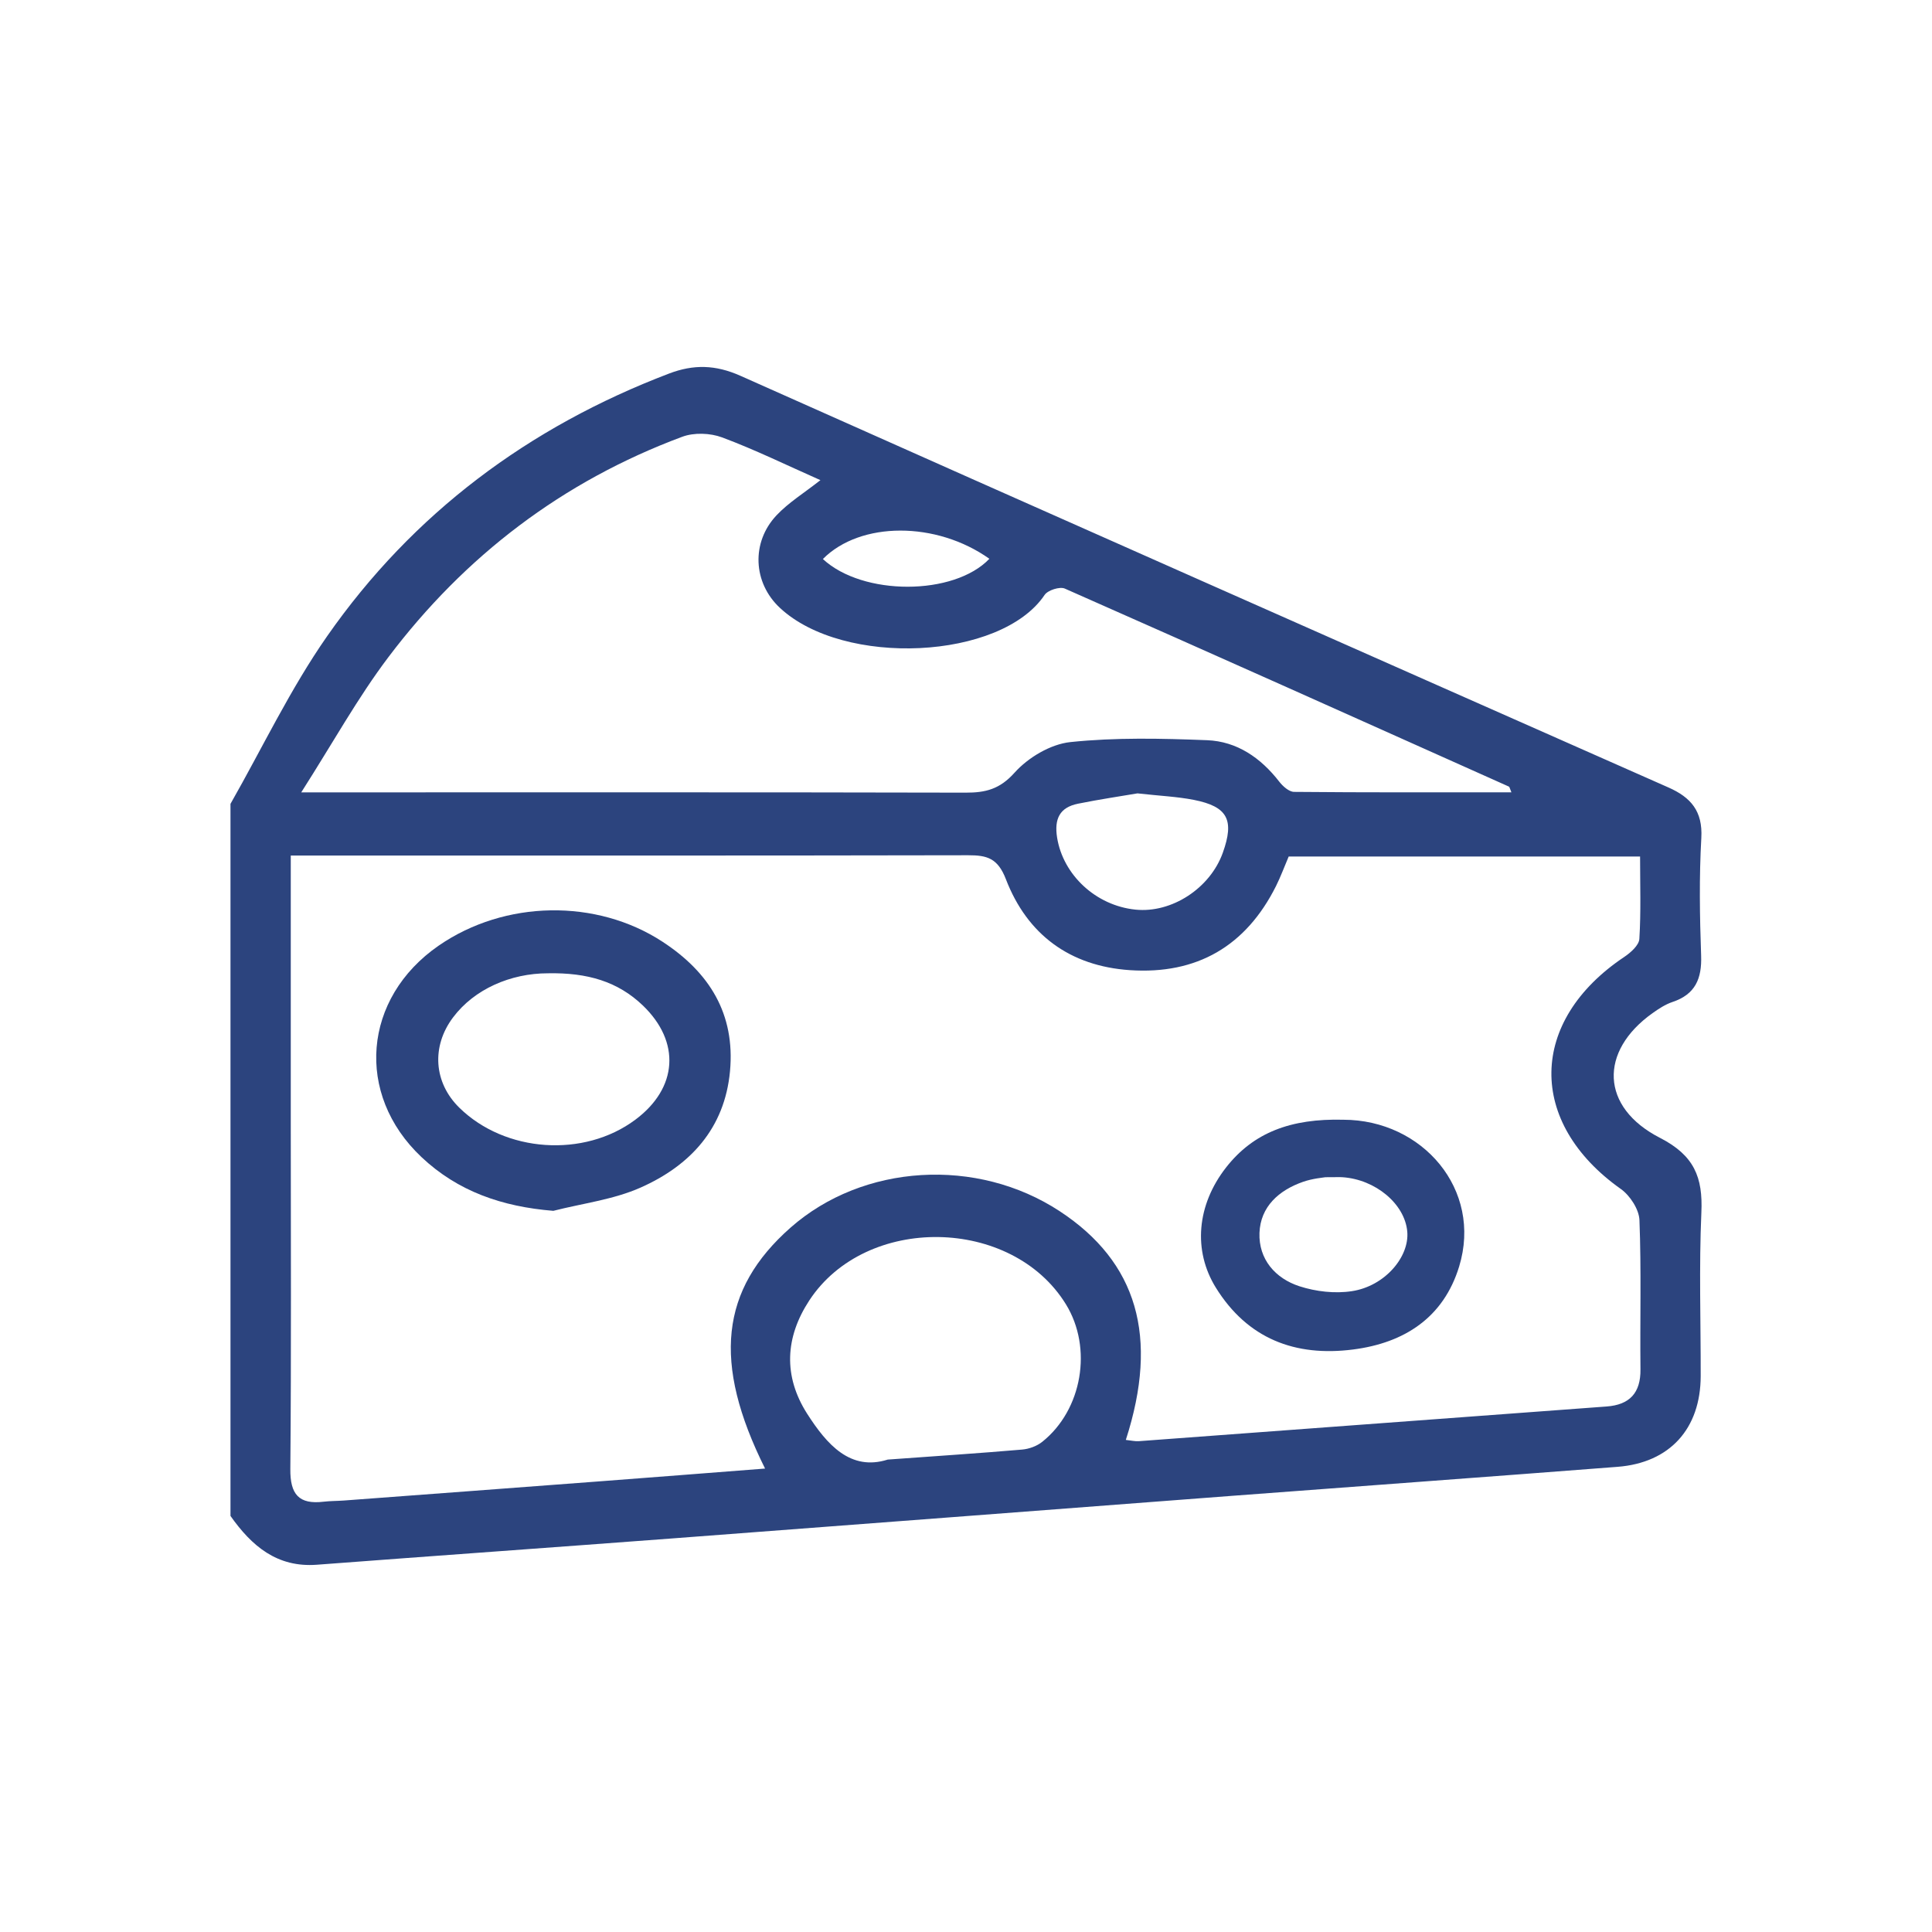
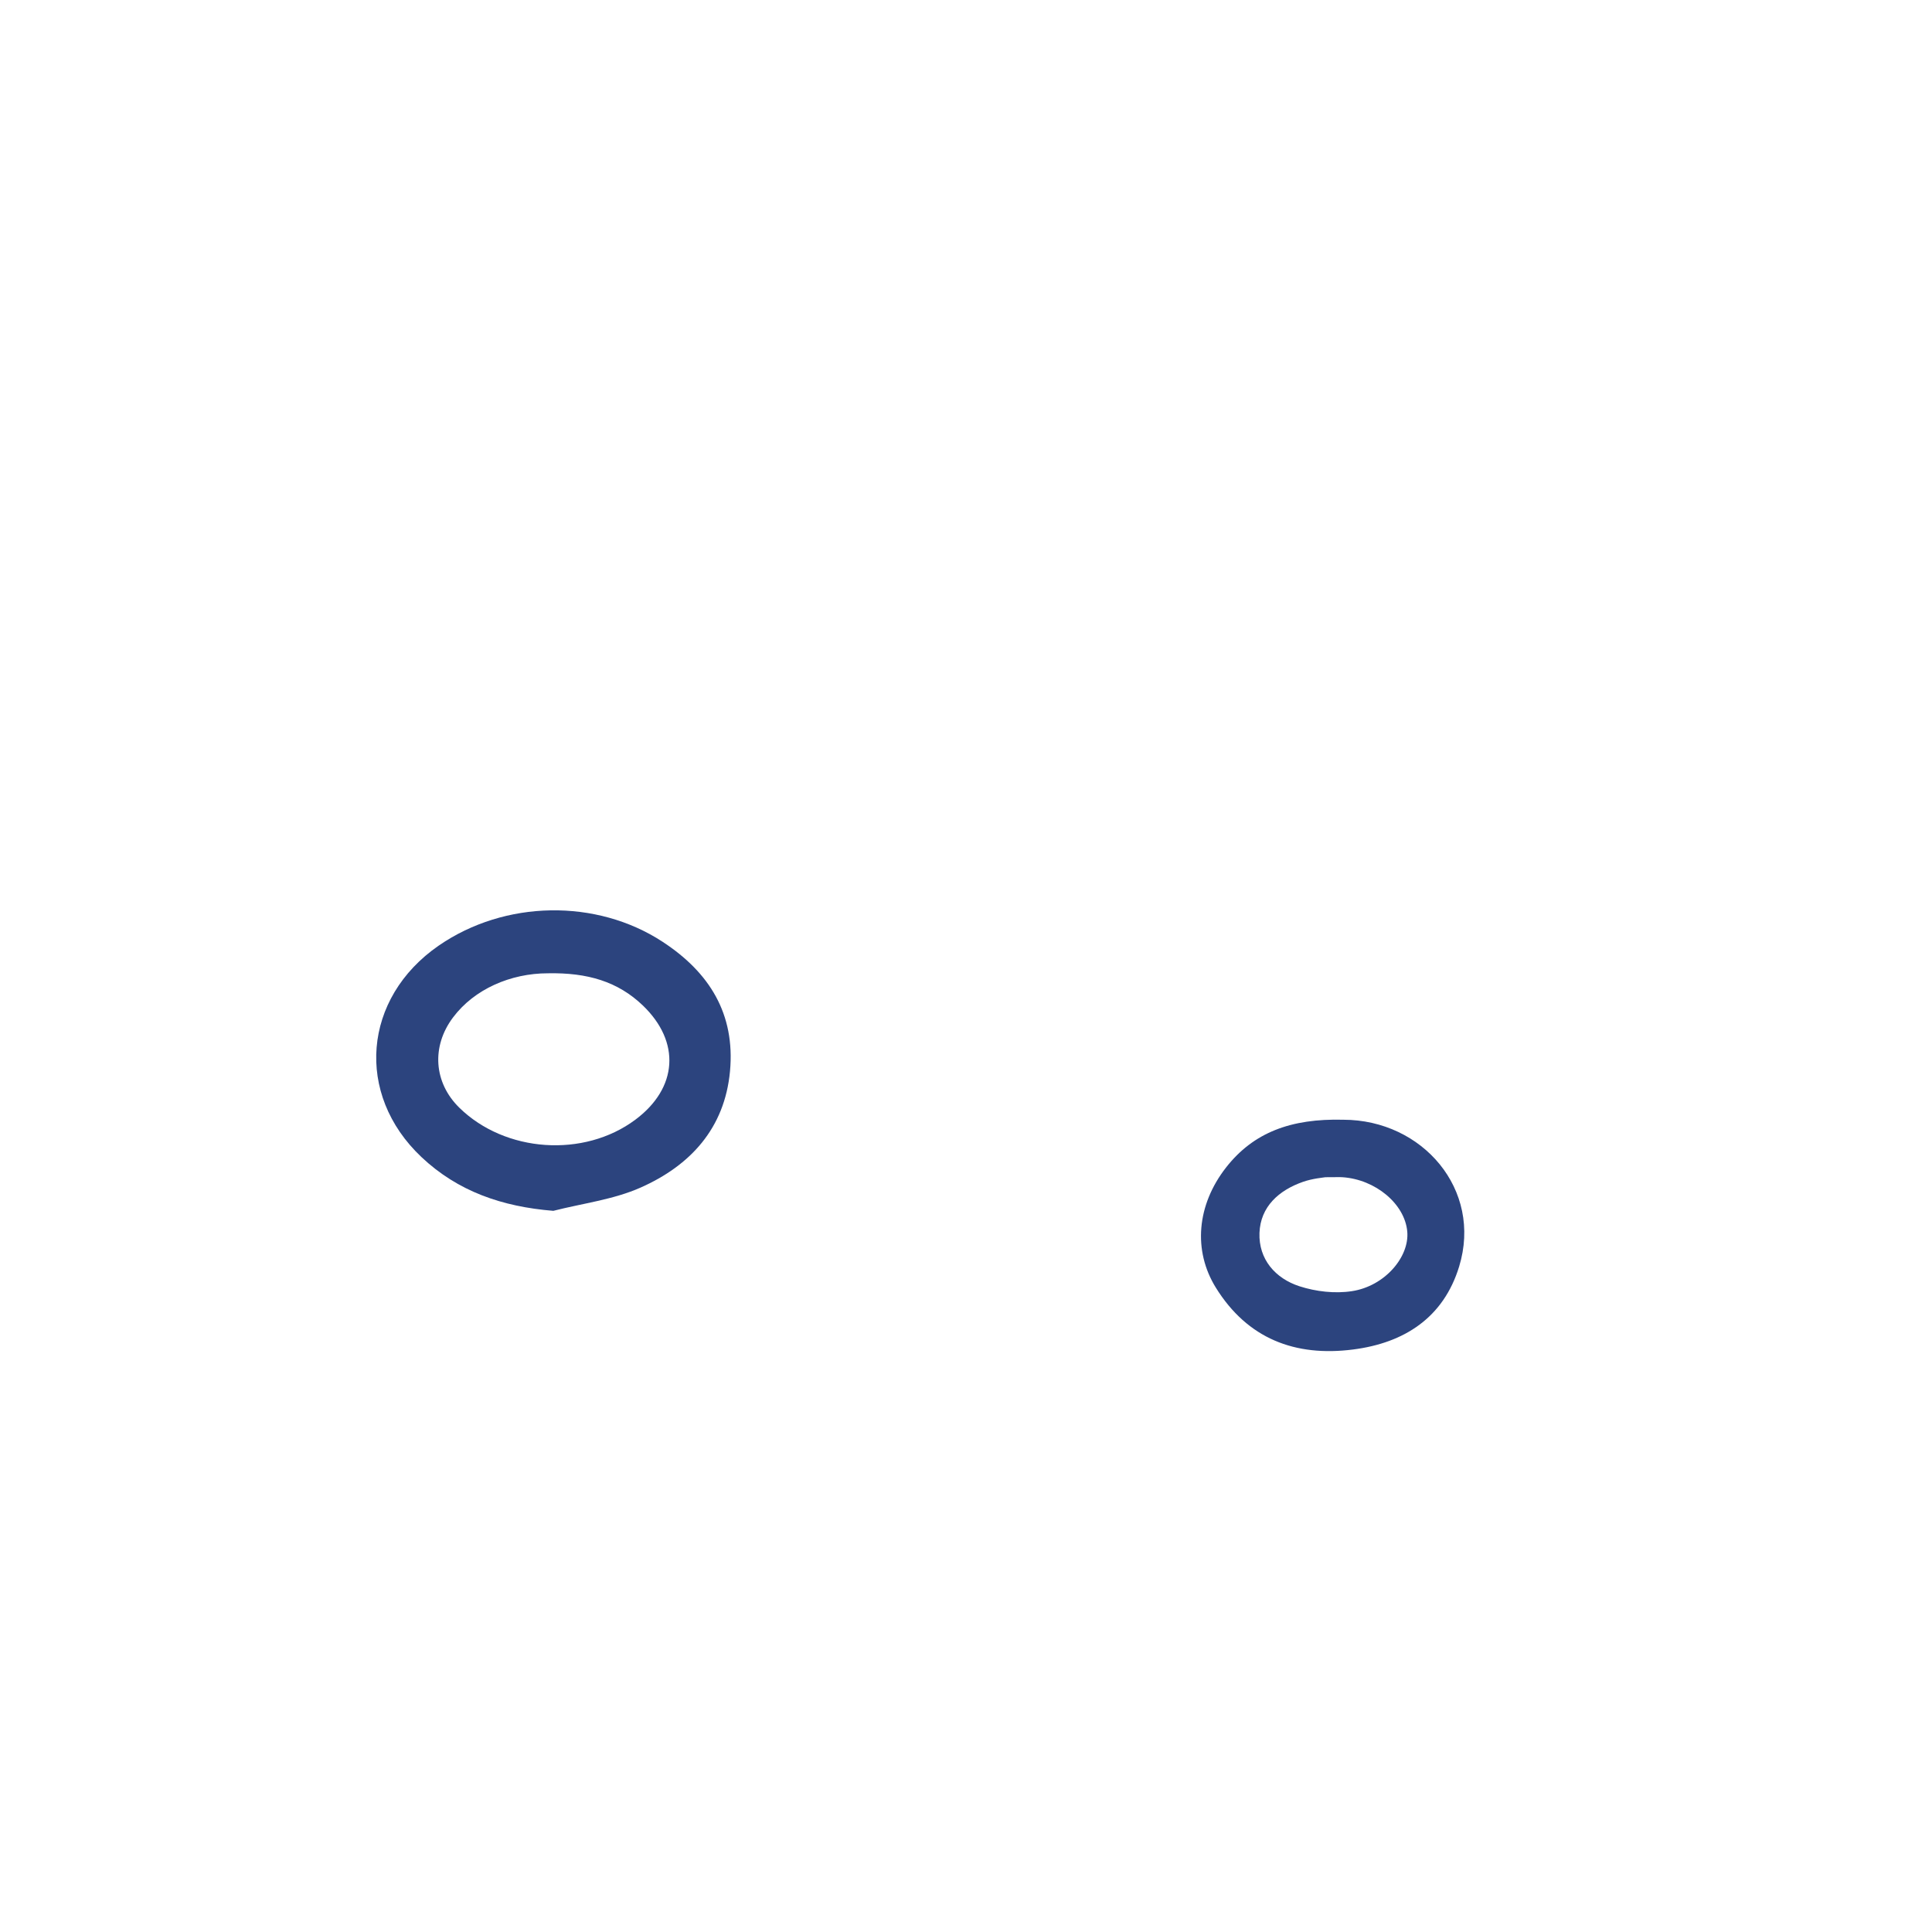
<svg xmlns="http://www.w3.org/2000/svg" version="1.1" id="Capa_1" x="0px" y="0px" width="40px" height="40px" viewBox="0 0 40 40" enable-background="new 0 0 40 40" xml:space="preserve">
  <g>
-     <path fill="#2C447E" d="M4.772,16.643c0.661-1.161,1.238-2.379,2-3.47c1.777-2.546,4.175-4.332,7.08-5.439   c0.507-0.193,0.96-0.184,1.477,0.046c6.399,2.855,12.807,5.689,19.215,8.524c0.464,0.205,0.711,0.491,0.68,1.044   c-0.046,0.81-0.033,1.625-0.004,2.436c0.017,0.478-0.12,0.803-0.593,0.961c-0.147,0.049-0.285,0.14-0.413,0.231   c-1.11,0.79-1.081,1.949,0.154,2.582c0.709,0.364,0.89,0.816,0.857,1.545c-0.05,1.127-0.012,2.258-0.014,3.387   c-0.002,1.089-0.638,1.795-1.72,1.879c-2.657,0.206-5.316,0.399-7.974,0.6c-3.877,0.294-7.754,0.593-11.632,0.885   c-2.44,0.184-4.882,0.357-7.322,0.542c-0.829,0.063-1.354-0.391-1.791-1.01C4.772,26.472,4.772,21.558,4.772,16.643z    M23.309,29.812c0.114,0.012,0.193,0.032,0.269,0.026c3.228-0.238,6.457-0.478,9.685-0.718c0.475-0.035,0.707-0.279,0.701-0.77   c-0.011-1.03,0.019-2.062-0.021-3.09c-0.009-0.222-0.195-0.508-0.385-0.643c-1.942-1.375-1.916-3.477,0.071-4.805   c0.132-0.089,0.304-0.241,0.312-0.372c0.035-0.561,0.015-1.126,0.015-1.707c-2.486,0-4.878,0-7.275,0   c-0.091,0.214-0.166,0.418-0.262,0.611c-0.624,1.246-1.64,1.835-3.026,1.742c-1.242-0.084-2.125-0.735-2.567-1.883   c-0.168-0.436-0.391-0.497-0.782-0.496c-4.458,0.009-8.917,0.006-13.375,0.006c-0.194,0-0.387,0-0.649,0c0,0.271,0,0.483,0,0.695   c0,1.605,0,3.21,0,4.815c0,2.398,0.012,4.795-0.009,7.193c-0.005,0.523,0.177,0.737,0.691,0.675   c0.137-0.016,0.276-0.014,0.414-0.024c1.751-0.131,3.503-0.261,5.254-0.394c1.148-0.087,2.296-0.177,3.47-0.268   c-1.096-2.196-0.924-3.708,0.527-4.988c1.5-1.323,3.86-1.466,5.575-0.339C23.542,26.13,24,27.672,23.309,29.812z M6.237,16.405   c0.433,0,0.644,0,0.854,0c4.3,0,8.601-0.004,12.901,0.006c0.411,0.001,0.706-0.07,1.013-0.413c0.281-0.314,0.746-0.591,1.156-0.634   c0.935-0.098,1.887-0.076,2.829-0.039c0.62,0.024,1.113,0.365,1.496,0.859c0.074,0.095,0.202,0.21,0.306,0.211   c1.49,0.014,2.981,0.009,4.5,0.009c-0.037-0.088-0.039-0.113-0.051-0.118c-3.063-1.372-6.126-2.745-9.195-4.1   c-0.104-0.046-0.353,0.033-0.419,0.132c-0.903,1.344-4.158,1.5-5.48,0.267c-0.558-0.52-0.598-1.357-0.069-1.917   c0.248-0.263,0.567-0.459,0.908-0.727c-0.707-0.313-1.359-0.633-2.036-0.885c-0.246-0.092-0.582-0.104-0.825-0.013   c-2.474,0.92-4.5,2.465-6.084,4.563C7.409,14.442,6.896,15.372,6.237,16.405z M18.38,30.219c1.007-0.073,1.894-0.131,2.779-0.207   c0.145-0.012,0.308-0.071,0.42-0.161c0.83-0.663,1.045-1.943,0.491-2.845c-1.119-1.821-4.143-1.87-5.315-0.081   c-0.502,0.767-0.539,1.567-0.045,2.343C17.119,29.907,17.606,30.464,18.38,30.219z M23.55,16.426   c-0.344,0.059-0.79,0.124-1.232,0.214c-0.38,0.077-0.493,0.315-0.432,0.701c0.123,0.769,0.797,1.408,1.624,1.492   c0.749,0.076,1.544-0.442,1.807-1.178c0.243-0.679,0.102-0.955-0.598-1.094C24.373,16.493,24.016,16.478,23.55,16.426z    M20.484,11.569c-1.098-0.78-2.671-0.778-3.447,0.005C17.861,12.341,19.751,12.338,20.484,11.569z" />
    <path fill="#2C447E" d="M11.456,25.069c-1.059-0.086-1.975-0.401-2.729-1.112c-1.383-1.303-1.214-3.295,0.356-4.379   c1.371-0.946,3.267-0.975,4.636-0.079c0.969,0.634,1.504,1.492,1.395,2.678c-0.11,1.186-0.823,1.954-1.85,2.41   C12.702,24.837,12.062,24.914,11.456,25.069z M11.344,20.151c-0.773,0-1.524,0.328-1.963,0.912   c-0.453,0.601-0.402,1.351,0.129,1.871c0.949,0.93,2.579,1.042,3.643,0.249c0.88-0.655,0.944-1.613,0.153-2.369   C12.792,20.323,12.165,20.135,11.344,20.151z" />
    <path fill="#2C447E" d="M27.814,23.183c1.635,0.002,2.883,1.445,2.396,3.039c-0.323,1.056-1.132,1.582-2.196,1.718   c-1.201,0.154-2.186-0.224-2.841-1.28c-0.475-0.766-0.398-1.711,0.214-2.492C25.951,23.449,26.725,23.154,27.814,23.183z    M27.441,24.373c-0.042,0.008-0.261,0.025-0.462,0.095c-0.502,0.175-0.883,0.515-0.903,1.059c-0.019,0.543,0.326,0.941,0.829,1.104   c0.34,0.11,0.734,0.155,1.085,0.101c0.678-0.103,1.192-0.706,1.146-1.233c-0.05-0.572-0.657-1.081-1.343-1.126   C27.735,24.369,27.676,24.373,27.441,24.373z" />
  </g>
</svg>